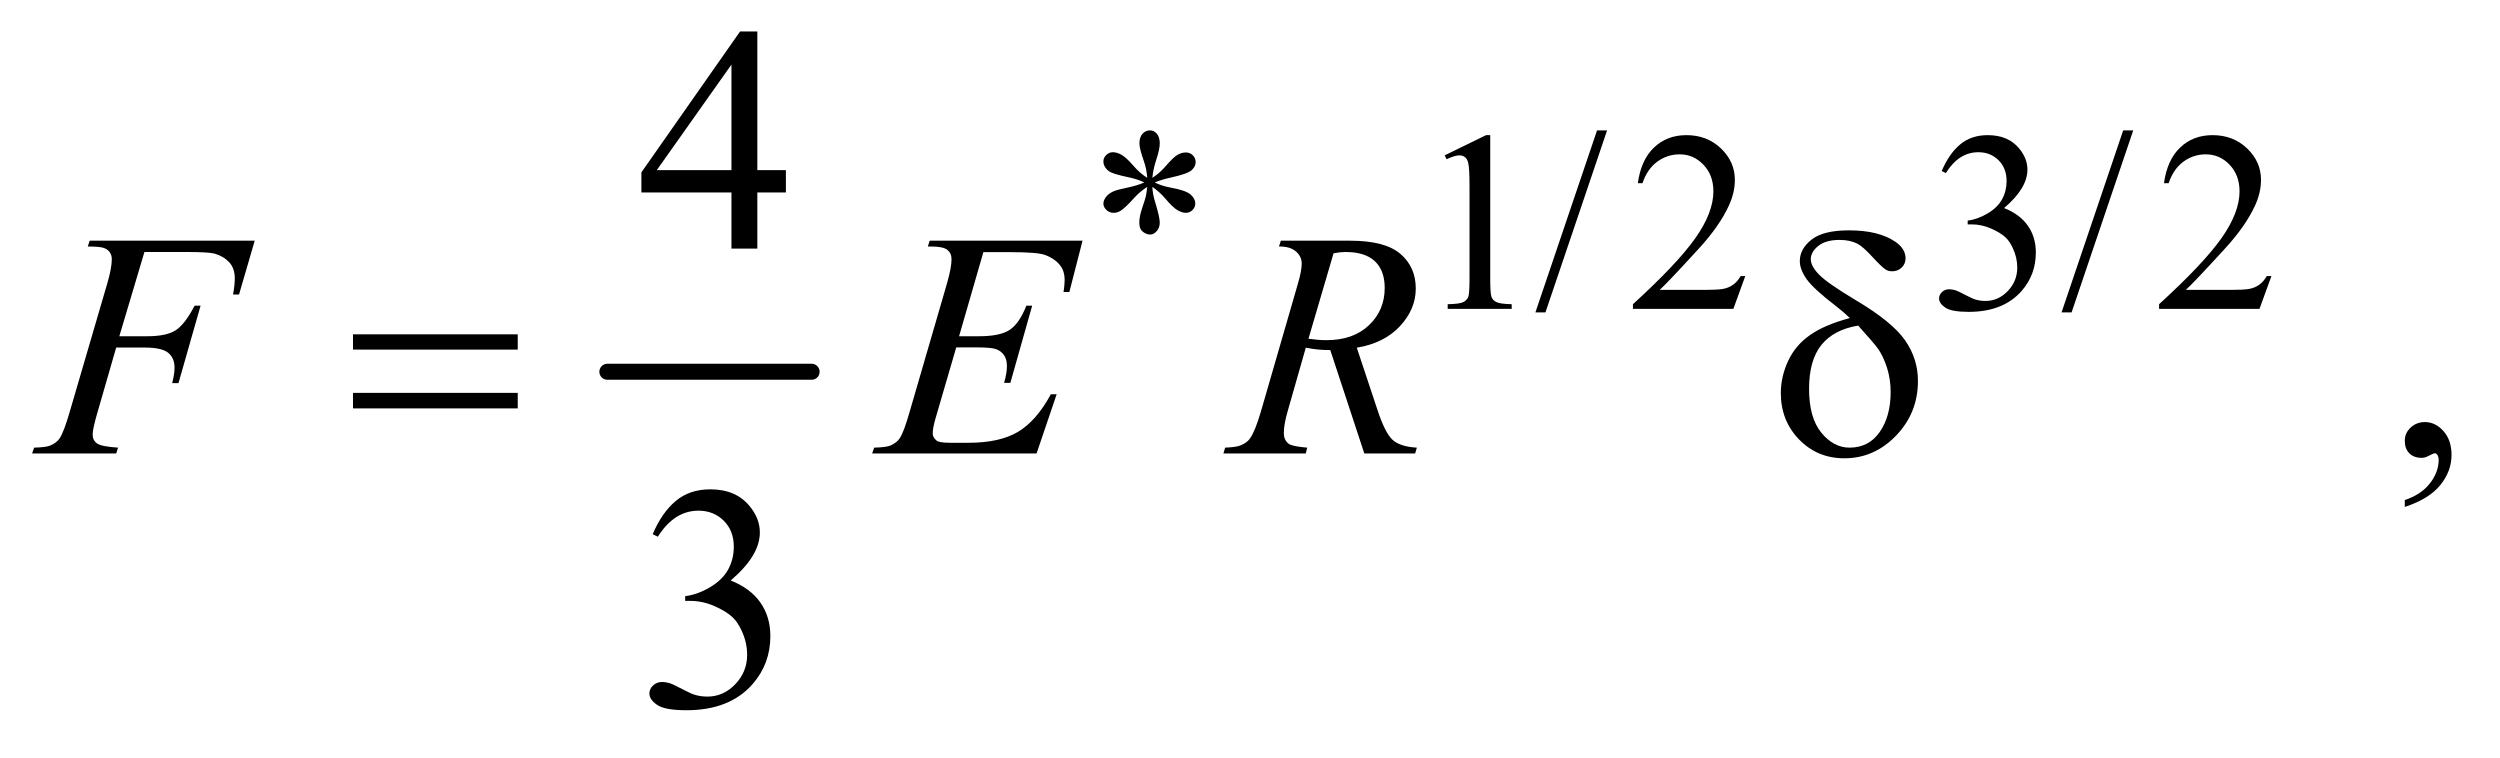
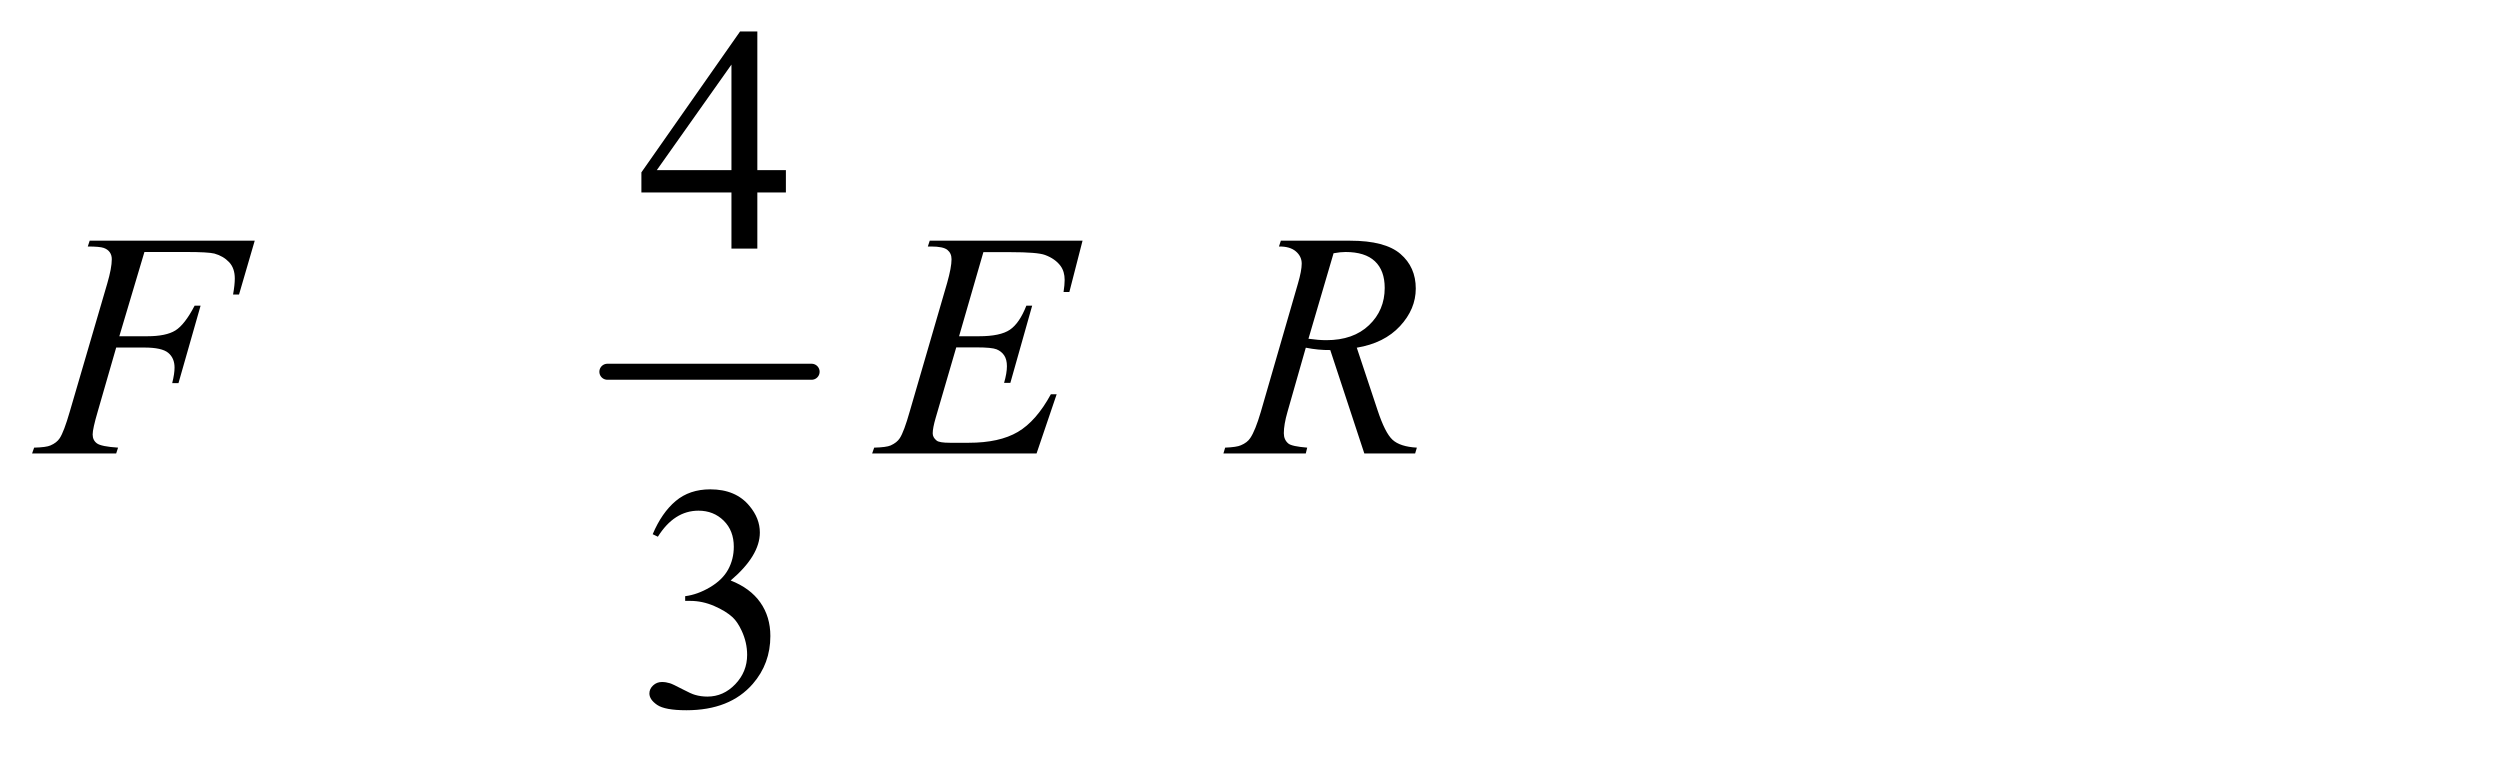
<svg xmlns="http://www.w3.org/2000/svg" stroke-dasharray="none" shape-rendering="auto" font-family="'Dialog'" text-rendering="auto" width="122" fill-opacity="1" color-interpolation="auto" color-rendering="auto" preserveAspectRatio="xMidYMid meet" font-size="12px" viewBox="0 0 122 37" fill="black" stroke="black" image-rendering="auto" stroke-miterlimit="10" stroke-linecap="square" stroke-linejoin="miter" font-style="normal" stroke-width="1" height="37" stroke-dashoffset="0" font-weight="normal" stroke-opacity="1">
  <defs id="genericDefs" />
  <g>
    <defs id="defs1">
      <clipPath clipPathUnits="userSpaceOnUse" id="clipPath1">
        <path d="M0.909 2.873 L78.087 2.873 L78.087 26.032 L0.909 26.032 L0.909 2.873 Z" />
      </clipPath>
      <clipPath clipPathUnits="userSpaceOnUse" id="clipPath2">
        <path d="M29.136 91.801 L29.136 831.699 L2502.802 831.699 L2502.802 91.801 Z" />
      </clipPath>
    </defs>
    <g stroke-width="16" transform="scale(1.576,1.576) translate(-0.909,-2.873) matrix(0.031,0,0,0.031,0,0)" stroke-linejoin="round" stroke-linecap="round">
      <line y2="464" fill="none" x1="636" clip-path="url(#clipPath2)" x2="840" y1="464" />
    </g>
    <g transform="matrix(0.049,0,0,0.049,-1.432,-4.528)">
-       <path d="M1171.75 269.5 Q1171.25 260.875 1168.25 252.375 Q1164 240.125 1164 235.5 Q1164 229 1167.062 225.625 Q1170.125 222.25 1174.625 222.25 Q1178.5 222.25 1181.375 225.625 Q1184.25 229 1184.25 235.25 Q1184.25 240.875 1180.938 250.938 Q1177.625 261 1176.875 269.5 Q1183.75 265.125 1189.25 258.875 Q1197.75 249 1201.875 246.625 Q1206 244.25 1210.25 244.25 Q1214.375 244.25 1217.188 247.062 Q1220 249.875 1220 253.75 Q1220 258.375 1215.875 262 Q1211.75 265.625 1195.25 269.25 Q1185.625 271.375 1179.25 274.125 Q1185.75 277.5 1195.125 279.25 Q1210.25 282 1214.938 286.125 Q1219.625 290.25 1219.625 295.125 Q1219.625 298.875 1216.812 301.625 Q1214 304.375 1210.25 304.375 Q1206.5 304.375 1201.938 301.75 Q1197.375 299.125 1189.625 290 Q1184.5 283.875 1176.875 278.5 Q1177.125 285.625 1179.75 294 Q1184.25 308.75 1184.25 314.125 Q1184.25 319.125 1181.25 322.562 Q1178.25 326 1174.875 326 Q1170.25 326 1166.5 322.375 Q1163.875 319.75 1163.875 314 Q1163.875 308 1166.75 299.562 Q1169.625 291.125 1170.375 287.938 Q1171.125 284.75 1171.75 278.5 Q1164.375 283.375 1158.875 289.375 Q1149.75 299.625 1145.125 302.375 Q1141.875 304.375 1138.375 304.375 Q1134.125 304.375 1131.125 301.5 Q1128.125 298.625 1128.125 295.125 Q1128.125 292 1130.688 288.562 Q1133.25 285.125 1138.375 282.875 Q1141.75 281.375 1153.75 278.875 Q1161.5 277.25 1168.875 274.125 Q1162.125 270.75 1152.75 268.875 Q1137.375 265.625 1133.75 263 Q1128.125 258.875 1128.125 253 Q1128.125 249.625 1130.938 246.812 Q1133.75 244 1137.5 244 Q1141.625 244 1146.25 246.625 Q1150.875 249.25 1157.75 257.188 Q1164.625 265.125 1171.75 269.5 ZM1468 247.125 L1509.25 227 L1513.375 227 L1513.375 370.125 Q1513.375 384.375 1514.562 387.875 Q1515.75 391.375 1519.5 393.25 Q1523.25 395.125 1534.75 395.375 L1534.75 400 L1471 400 L1471 395.375 Q1483 395.125 1486.5 393.312 Q1490 391.5 1491.375 388.438 Q1492.75 385.375 1492.75 370.125 L1492.75 278.625 Q1492.75 260.125 1491.5 254.875 Q1490.625 250.875 1488.312 249 Q1486 247.125 1482.75 247.125 Q1478.125 247.125 1469.875 251 L1468 247.125 ZM1629.75 222.25 L1568.375 403.5 L1558.375 403.5 L1619.75 222.25 L1629.75 222.25 ZM1767.375 367.375 L1755.5 400 L1655.5 400 L1655.5 395.375 Q1699.625 355.125 1717.625 329.625 Q1735.625 304.125 1735.625 283 Q1735.625 266.875 1725.75 256.5 Q1715.875 246.125 1702.125 246.125 Q1689.625 246.125 1679.688 253.438 Q1669.75 260.75 1665 274.875 L1660.375 274.875 Q1663.5 251.75 1676.438 239.375 Q1689.375 227 1708.75 227 Q1729.375 227 1743.188 240.25 Q1757 253.5 1757 271.5 Q1757 284.375 1751 297.25 Q1741.75 317.5 1721 340.125 Q1689.875 374.125 1682.125 381.125 L1726.375 381.125 Q1739.875 381.125 1745.312 380.125 Q1750.75 379.125 1755.125 376.062 Q1759.5 373 1762.75 367.375 L1767.375 367.375 ZM1963 262.75 Q1970.25 245.625 1981.312 236.312 Q1992.375 227 2008.875 227 Q2029.25 227 2040.125 240.25 Q2048.375 250.125 2048.375 261.375 Q2048.375 279.875 2025.125 299.625 Q2040.75 305.75 2048.75 317.125 Q2056.75 328.5 2056.75 343.875 Q2056.75 365.875 2042.75 382 Q2024.5 403 1989.875 403 Q1972.75 403 1966.562 398.75 Q1960.375 394.5 1960.375 389.625 Q1960.375 386 1963.312 383.25 Q1966.25 380.5 1970.375 380.5 Q1973.5 380.5 1976.75 381.5 Q1978.875 382.125 1986.375 386.062 Q1993.875 390 1996.75 390.75 Q2001.375 392.125 2006.625 392.125 Q2019.375 392.125 2028.812 382.25 Q2038.25 372.375 2038.25 358.875 Q2038.25 349 2033.875 339.625 Q2030.625 332.625 2026.75 329 Q2021.375 324 2012 319.938 Q2002.625 315.875 1992.875 315.875 L1988.875 315.875 L1988.875 312.125 Q1998.75 310.875 2008.688 305 Q2018.625 299.125 2023.125 290.875 Q2027.625 282.625 2027.625 272.75 Q2027.625 259.875 2019.562 251.938 Q2011.5 244 1999.5 244 Q1980.125 244 1967.125 264.75 L1963 262.75 ZM2153.75 222.25 L2092.375 403.5 L2082.375 403.5 L2143.75 222.25 L2153.75 222.25 ZM2291.375 367.375 L2279.5 400 L2179.5 400 L2179.5 395.375 Q2223.625 355.125 2241.625 329.625 Q2259.625 304.125 2259.625 283 Q2259.625 266.875 2249.75 256.5 Q2239.875 246.125 2226.125 246.125 Q2213.625 246.125 2203.688 253.438 Q2193.75 260.75 2189 274.875 L2184.375 274.875 Q2187.5 251.75 2200.438 239.375 Q2213.375 227 2232.75 227 Q2253.375 227 2267.188 240.25 Q2281 253.5 2281 271.5 Q2281 284.375 2275 297.25 Q2265.75 317.5 2245 340.125 Q2213.875 374.125 2206.125 381.125 L2250.375 381.125 Q2263.875 381.125 2269.312 380.125 Q2274.75 379.125 2279.125 376.062 Q2283.5 373 2286.75 367.375 L2291.375 367.375 Z" stroke="none" clip-path="url(#clipPath2)" />
-     </g>
+       </g>
    <g transform="matrix(0.049,0,0,0.049,-1.432,-4.528)">
      <path d="M811.906 261.875 L811.906 284.062 L783.469 284.062 L783.469 340 L757.688 340 L757.688 284.062 L668 284.062 L668 264.062 L766.281 123.75 L783.469 123.75 L783.469 261.875 L811.906 261.875 ZM757.688 261.875 L757.688 156.719 L683.312 261.875 L757.688 261.875 Z" stroke="none" clip-path="url(#clipPath2)" />
    </g>
    <g transform="matrix(0.049,0,0,0.049,-1.432,-4.528)">
-       <path d="M2424.188 597.281 L2424.188 590.406 Q2440.281 585.094 2449.109 573.922 Q2457.938 562.75 2457.938 550.25 Q2457.938 547.281 2456.531 545.25 Q2455.438 543.844 2454.344 543.844 Q2452.625 543.844 2446.844 546.969 Q2444.031 548.375 2440.906 548.375 Q2433.25 548.375 2428.719 543.844 Q2424.188 539.312 2424.188 531.344 Q2424.188 523.688 2430.047 518.219 Q2435.906 512.75 2444.344 512.75 Q2454.656 512.75 2462.703 521.734 Q2470.75 530.719 2470.75 545.562 Q2470.75 561.656 2459.578 575.484 Q2448.406 589.312 2424.188 597.281 Z" stroke="none" clip-path="url(#clipPath2)" />
-     </g>
+       </g>
    <g transform="matrix(0.049,0,0,0.049,-1.432,-4.528)">
      <path d="M679.25 624.438 Q688.312 603.031 702.141 591.391 Q715.969 579.75 736.594 579.75 Q762.062 579.75 775.656 596.312 Q785.969 608.656 785.969 622.719 Q785.969 645.844 756.906 670.531 Q776.438 678.188 786.438 692.406 Q796.438 706.625 796.438 725.844 Q796.438 753.344 778.938 773.5 Q756.125 799.75 712.844 799.75 Q691.438 799.75 683.703 794.438 Q675.969 789.125 675.969 783.031 Q675.969 778.5 679.641 775.062 Q683.312 771.625 688.469 771.625 Q692.375 771.625 696.438 772.875 Q699.094 773.656 708.469 778.578 Q717.844 783.5 721.438 784.438 Q727.219 786.156 733.781 786.156 Q749.719 786.156 761.516 773.812 Q773.312 761.469 773.312 744.594 Q773.312 732.25 767.844 720.531 Q763.781 711.781 758.938 707.25 Q752.219 701 740.5 695.922 Q728.781 690.844 716.594 690.844 L711.594 690.844 L711.594 686.156 Q723.938 684.594 736.359 677.25 Q748.781 669.906 754.406 659.594 Q760.031 649.281 760.031 636.938 Q760.031 620.844 749.953 610.922 Q739.875 601 724.875 601 Q700.656 601 684.406 626.938 L679.25 624.438 Z" stroke="none" clip-path="url(#clipPath2)" />
    </g>
    <g transform="matrix(0.049,0,0,0.049,-1.432,-4.528)">
      <path d="M173.062 343.375 L148.062 427.281 L175.875 427.281 Q194.625 427.281 203.922 421.5 Q213.219 415.719 223.062 396.812 L229 396.812 L206.969 474 L200.719 474 Q203.062 464.625 203.062 458.531 Q203.062 449 196.734 443.766 Q190.406 438.531 173.062 438.531 L144.938 438.531 L126.5 502.438 Q121.5 519.469 121.5 525.094 Q121.5 530.875 125.797 534 Q130.094 537.125 146.812 538.219 L144.938 544 L61.188 544 L63.219 538.219 Q75.406 537.906 79.469 536.031 Q85.719 533.375 88.688 528.844 Q92.906 522.438 98.688 502.438 L136.031 374.781 Q140.562 359.312 140.562 350.562 Q140.562 346.5 138.531 343.609 Q136.5 340.719 132.516 339.312 Q128.531 337.906 116.656 337.906 L118.531 332.125 L282.906 332.125 L267.281 385.719 L261.344 385.719 Q263.062 376.031 263.062 369.781 Q263.062 359.469 257.359 353.453 Q251.656 347.438 242.75 344.938 Q236.5 343.375 214.781 343.375 L173.062 343.375 ZM1008.594 343.531 L984.375 427.281 L1004.219 427.281 Q1025.469 427.281 1035 420.797 Q1044.531 414.312 1051.406 396.812 L1057.188 396.812 L1035.469 473.688 L1029.219 473.688 Q1032.031 464 1032.031 457.125 Q1032.031 450.406 1029.297 446.344 Q1026.562 442.281 1021.797 440.328 Q1017.031 438.375 1001.719 438.375 L981.562 438.375 L961.094 508.531 Q958.125 518.688 958.125 524 Q958.125 528.062 962.031 531.188 Q964.688 533.375 975.312 533.375 L994.062 533.375 Q1024.531 533.375 1042.891 522.594 Q1061.25 511.812 1075.781 485.094 L1081.562 485.094 L1061.562 544 L897.812 544 L899.844 538.219 Q912.031 537.906 916.25 536.031 Q922.5 533.219 925.312 528.844 Q929.531 522.438 935.312 501.969 L972.5 374.156 Q976.875 358.688 976.875 350.562 Q976.875 344.625 972.734 341.266 Q968.594 337.906 956.562 337.906 L953.281 337.906 L955.156 332.125 L1107.344 332.125 L1094.219 383.219 L1088.438 383.219 Q1089.531 376.031 1089.531 371.188 Q1089.531 362.906 1085.469 357.281 Q1080.156 350.094 1070 346.344 Q1062.5 343.531 1035.469 343.531 L1008.594 343.531 ZM1387.969 544 L1354.062 441.031 Q1342.188 441.188 1329.688 438.688 L1311.406 502.75 Q1307.812 515.25 1307.812 523.844 Q1307.812 530.406 1312.344 534.156 Q1315.781 536.969 1331.094 538.219 L1329.688 544 L1247.656 544 L1249.375 538.219 Q1260.938 537.75 1265 535.875 Q1271.406 533.219 1274.375 528.688 Q1279.375 521.344 1284.844 502.75 L1321.875 374.781 Q1325.625 361.969 1325.625 354.938 Q1325.625 347.75 1319.766 342.75 Q1313.906 337.75 1302.969 337.906 L1304.844 332.125 L1373.906 332.125 Q1408.594 332.125 1423.906 345.25 Q1439.219 358.375 1439.219 379.781 Q1439.219 400.25 1423.516 417.203 Q1407.812 434.156 1380.469 438.688 L1401.094 500.719 Q1408.594 523.531 1416.094 530.406 Q1423.594 537.281 1440.312 538.219 L1438.594 544 L1387.969 544 ZM1332.344 429.781 Q1342.344 431.188 1350.156 431.188 Q1377.031 431.188 1392.656 416.266 Q1408.281 401.344 1408.281 379.156 Q1408.281 361.812 1398.516 352.594 Q1388.75 343.375 1369.219 343.375 Q1364.219 343.375 1357.344 344.625 L1332.344 429.781 Z" stroke="none" clip-path="url(#clipPath2)" />
    </g>
    <g transform="matrix(0.049,0,0,0.049,-1.432,-4.528)">
-       <path d="M380.781 425.406 L544.844 425.406 L544.844 440.562 L380.781 440.562 L380.781 425.406 ZM380.781 483.688 L544.844 483.688 L544.844 499.156 L380.781 499.156 L380.781 483.688 ZM1871.531 409.156 Q1865.281 403.062 1858.094 397.594 Q1835.125 379.938 1828.406 370.328 Q1821.688 360.719 1821.688 352.438 Q1821.688 340.25 1833.406 331.031 Q1845.125 321.812 1870.594 321.812 Q1900.125 321.812 1916.688 333.062 Q1927 340.094 1927 349.781 Q1927 355.094 1923.172 358.844 Q1919.344 362.594 1913.562 362.594 Q1910.125 362.594 1907.469 361.031 Q1903.562 358.688 1893.953 348.219 Q1884.344 337.75 1878.719 334.938 Q1871.375 331.344 1861.375 331.344 Q1847.469 331.344 1840.047 337.359 Q1832.625 343.375 1832.625 350.562 Q1832.625 357.438 1840.906 365.953 Q1849.188 374.469 1877.625 391.5 Q1913.719 412.906 1926.531 431.344 Q1939.344 449.781 1939.344 471.656 Q1939.344 503.688 1917.547 526.266 Q1895.75 548.844 1866.062 548.844 Q1839.188 548.844 1820.984 530.094 Q1802.781 511.344 1802.781 483.844 Q1802.781 467.438 1810.125 451.734 Q1817.469 436.031 1832.156 425.875 Q1846.844 415.719 1871.531 409.156 ZM1879.812 416.656 Q1855.438 420.719 1843.172 435.953 Q1830.906 451.188 1830.906 479.781 Q1830.906 508.375 1843.094 523.297 Q1855.281 538.219 1871.219 538.219 Q1890.438 538.219 1901.297 522.594 Q1912.156 506.969 1912.156 482.906 Q1912.156 469.938 1908.484 458.531 Q1904.812 447.125 1899.5 439.625 Q1895.438 434 1879.812 416.656 Z" stroke="none" clip-path="url(#clipPath2)" />
-     </g>
+       </g>
  </g>
</svg>